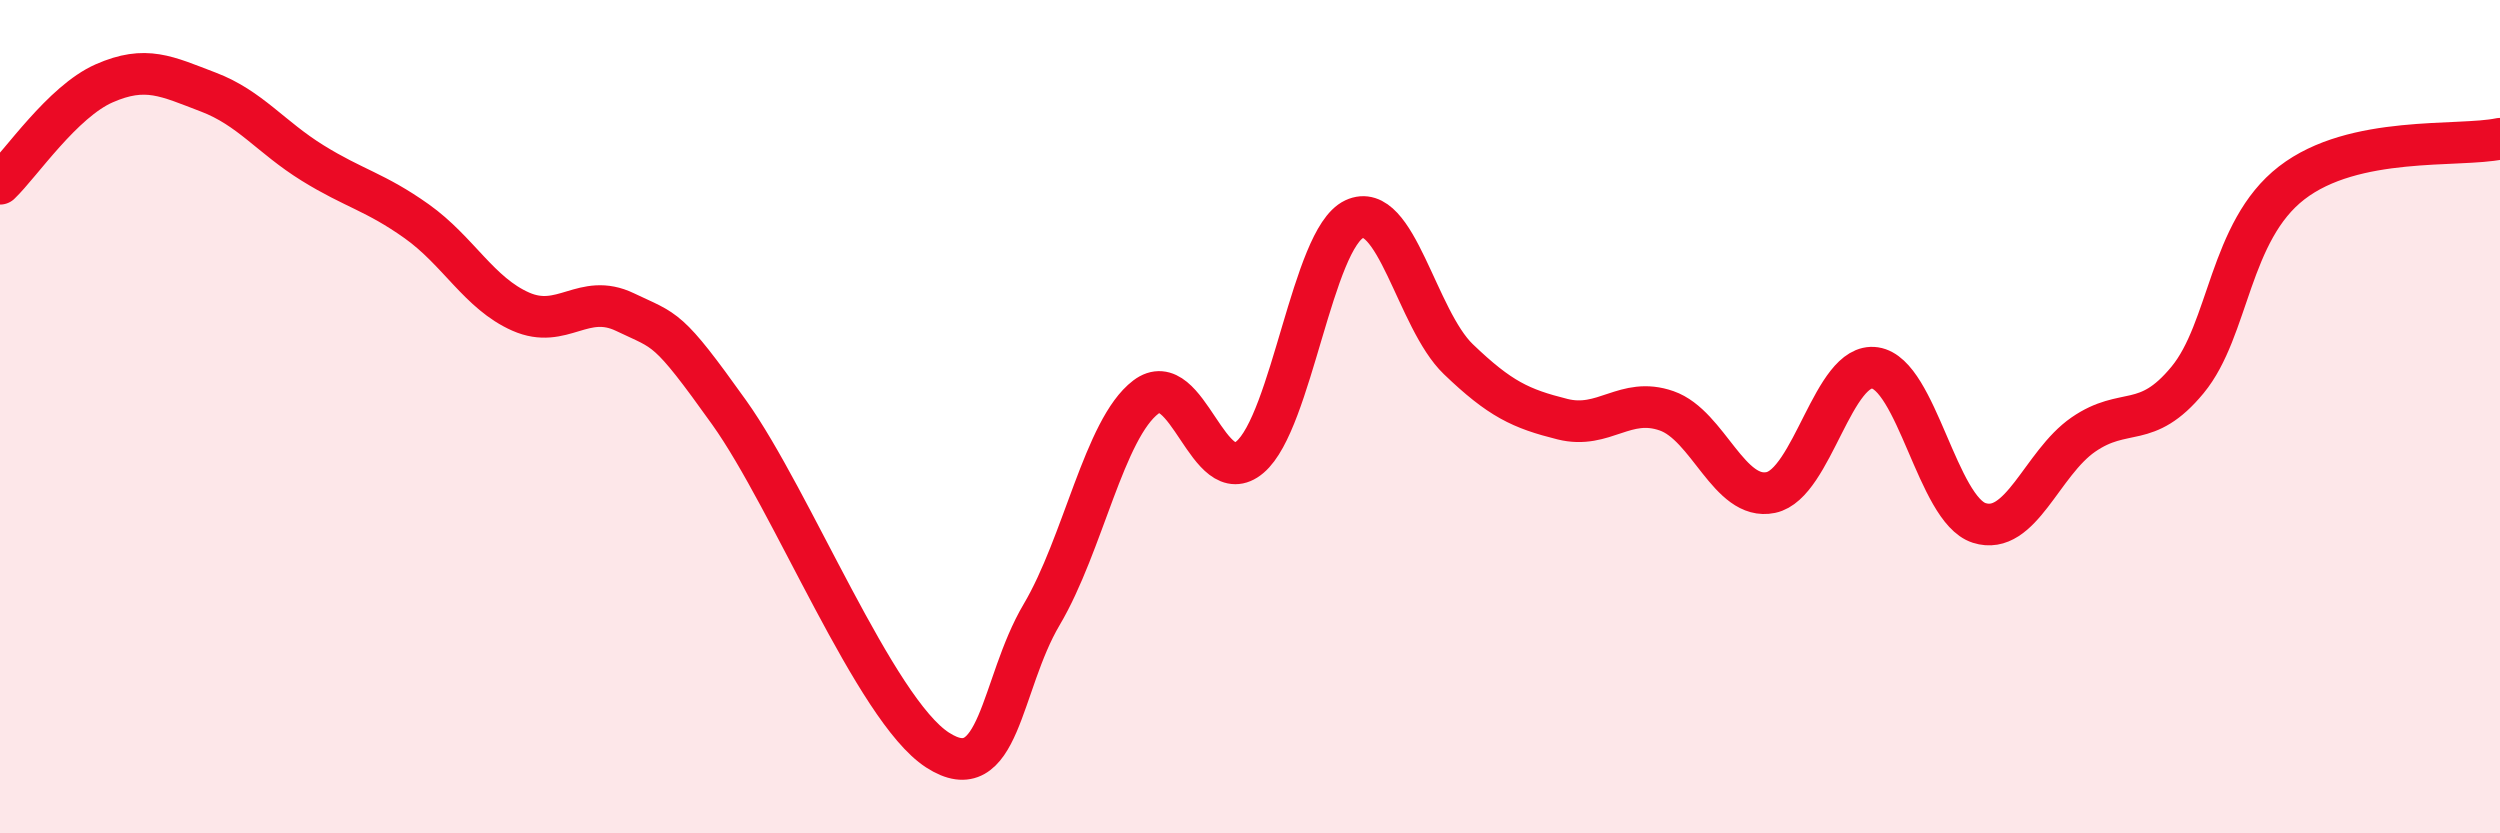
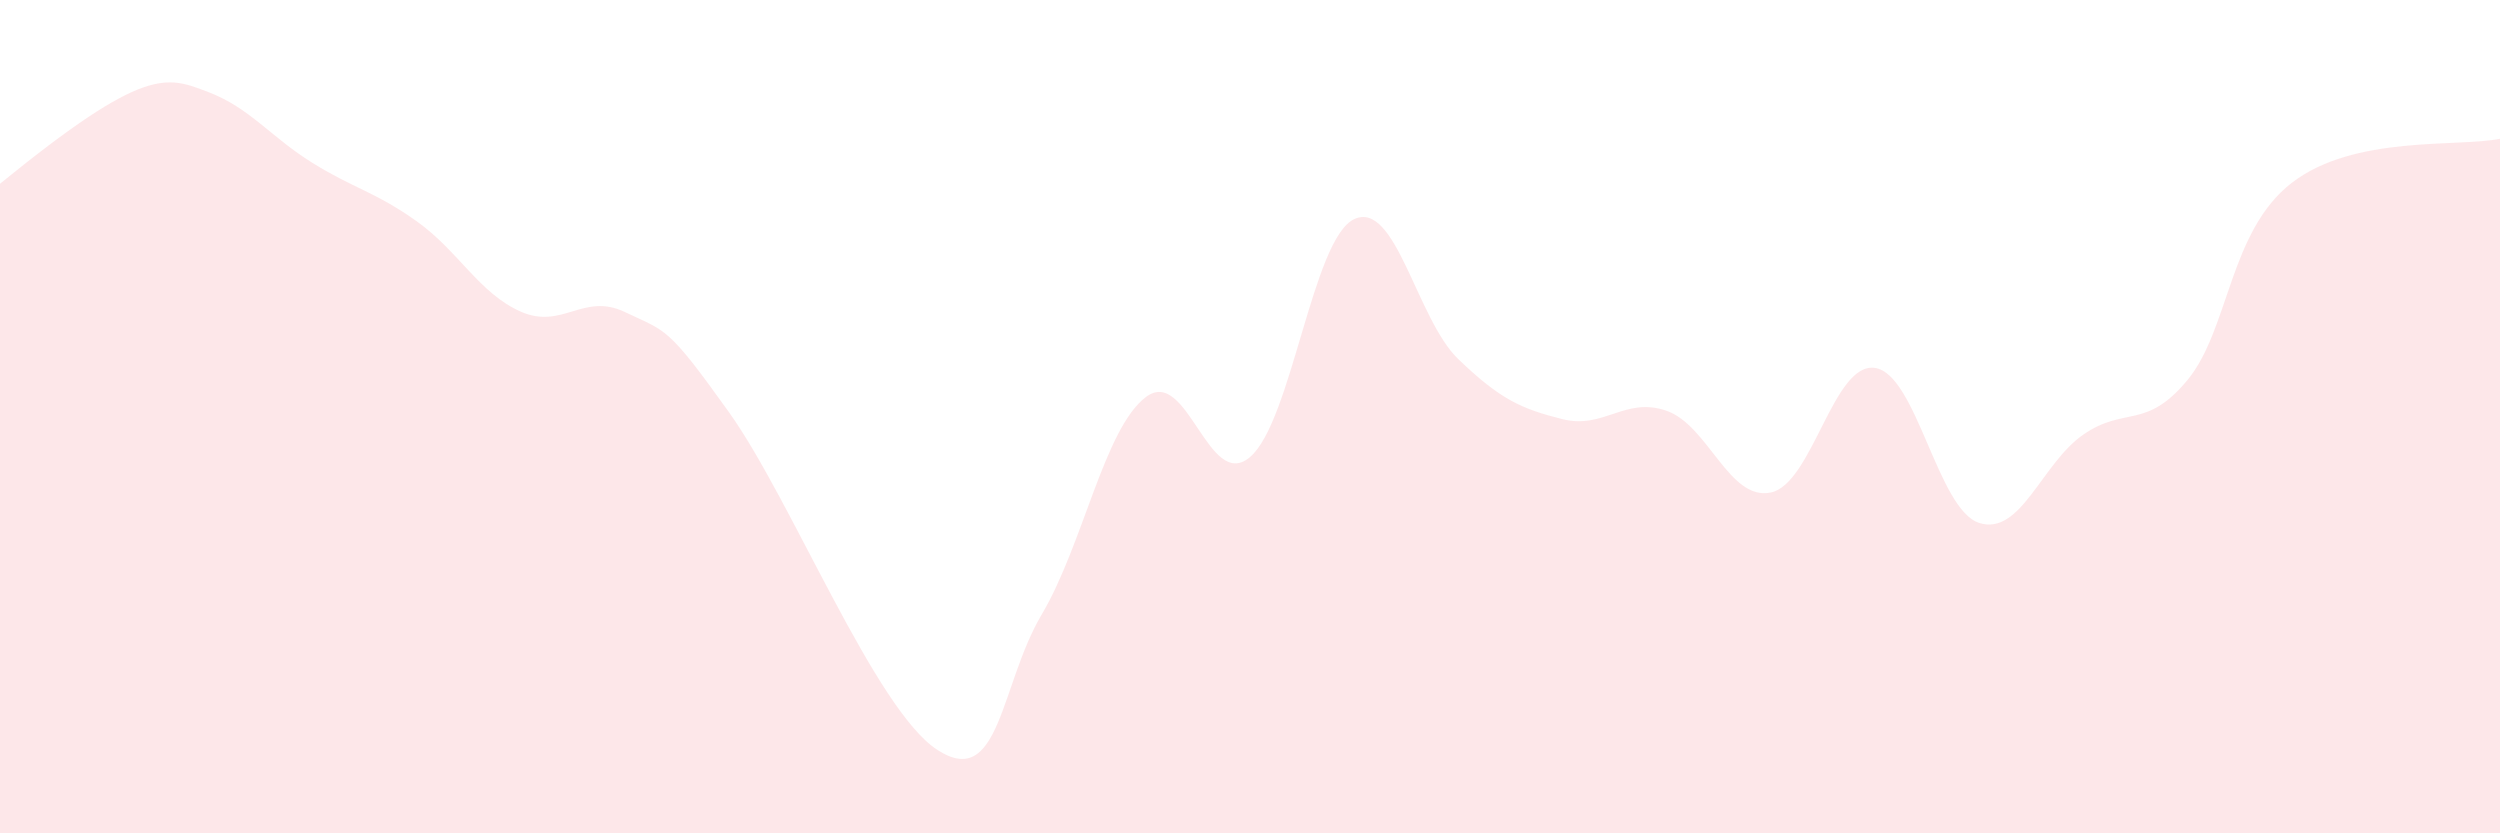
<svg xmlns="http://www.w3.org/2000/svg" width="60" height="20" viewBox="0 0 60 20">
-   <path d="M 0,4.41 C 0.5,3.93 1.5,2.44 2.5,2 C 3.5,1.56 4,1.83 5,2.21 C 6,2.59 6.5,3.29 7.5,3.91 C 8.5,4.53 9,4.6 10,5.31 C 11,6.02 11.5,7.04 12.5,7.48 C 13.5,7.92 14,7.01 15,7.49 C 16,7.97 16,7.8 17.5,9.9 C 19,12 21,17.03 22.5,18 C 24,18.97 24,16.44 25,14.75 C 26,13.06 26.5,10.29 27.5,9.53 C 28.5,8.77 29,11.82 30,10.97 C 31,10.12 31.5,5.73 32.5,5.26 C 33.5,4.79 34,7.66 35,8.62 C 36,9.58 36.5,9.81 37.5,10.06 C 38.5,10.31 39,9.51 40,9.86 C 41,10.21 41.5,12.03 42.5,11.82 C 43.5,11.61 44,8.68 45,8.83 C 46,8.98 46.5,12.23 47.5,12.55 C 48.5,12.87 49,11.12 50,10.43 C 51,9.74 51.5,10.33 52.5,9.12 C 53.5,7.91 53.5,5.55 55,4.39 C 56.5,3.23 59,3.54 60,3.33L60 20L0 20Z" fill="#EB0A25" opacity="0.1" stroke-linecap="round" stroke-linejoin="round" />
-   <path d="M 0,4.41 C 0.5,3.93 1.5,2.44 2.5,2 C 3.5,1.56 4,1.83 5,2.21 C 6,2.59 6.5,3.29 7.5,3.91 C 8.5,4.53 9,4.6 10,5.31 C 11,6.02 11.5,7.04 12.5,7.48 C 13.5,7.92 14,7.01 15,7.49 C 16,7.97 16,7.8 17.5,9.9 C 19,12 21,17.03 22.5,18 C 24,18.97 24,16.44 25,14.75 C 26,13.06 26.5,10.29 27.5,9.53 C 28.5,8.77 29,11.82 30,10.97 C 31,10.12 31.5,5.73 32.5,5.26 C 33.5,4.79 34,7.66 35,8.62 C 36,9.58 36.5,9.81 37.5,10.06 C 38.5,10.31 39,9.51 40,9.86 C 41,10.21 41.5,12.03 42.5,11.82 C 43.5,11.61 44,8.68 45,8.83 C 46,8.98 46.5,12.23 47.5,12.55 C 48.5,12.87 49,11.12 50,10.43 C 51,9.74 51.5,10.33 52.5,9.12 C 53.5,7.91 53.5,5.55 55,4.39 C 56.5,3.23 59,3.54 60,3.33" stroke="#EB0A25" stroke-width="1" fill="none" stroke-linecap="round" stroke-linejoin="round" />
+   <path d="M 0,4.41 C 3.5,1.56 4,1.83 5,2.21 C 6,2.59 6.5,3.29 7.5,3.91 C 8.5,4.53 9,4.6 10,5.31 C 11,6.02 11.5,7.04 12.5,7.48 C 13.5,7.92 14,7.01 15,7.49 C 16,7.97 16,7.8 17.5,9.9 C 19,12 21,17.03 22.5,18 C 24,18.97 24,16.44 25,14.75 C 26,13.06 26.5,10.29 27.5,9.53 C 28.5,8.77 29,11.82 30,10.97 C 31,10.12 31.5,5.73 32.5,5.26 C 33.5,4.79 34,7.66 35,8.62 C 36,9.58 36.5,9.81 37.5,10.06 C 38.5,10.31 39,9.51 40,9.86 C 41,10.21 41.5,12.03 42.5,11.82 C 43.5,11.61 44,8.68 45,8.83 C 46,8.98 46.5,12.23 47.5,12.55 C 48.5,12.87 49,11.12 50,10.43 C 51,9.74 51.5,10.33 52.5,9.12 C 53.5,7.91 53.5,5.55 55,4.39 C 56.5,3.23 59,3.54 60,3.33L60 20L0 20Z" fill="#EB0A25" opacity="0.1" stroke-linecap="round" stroke-linejoin="round" />
</svg>